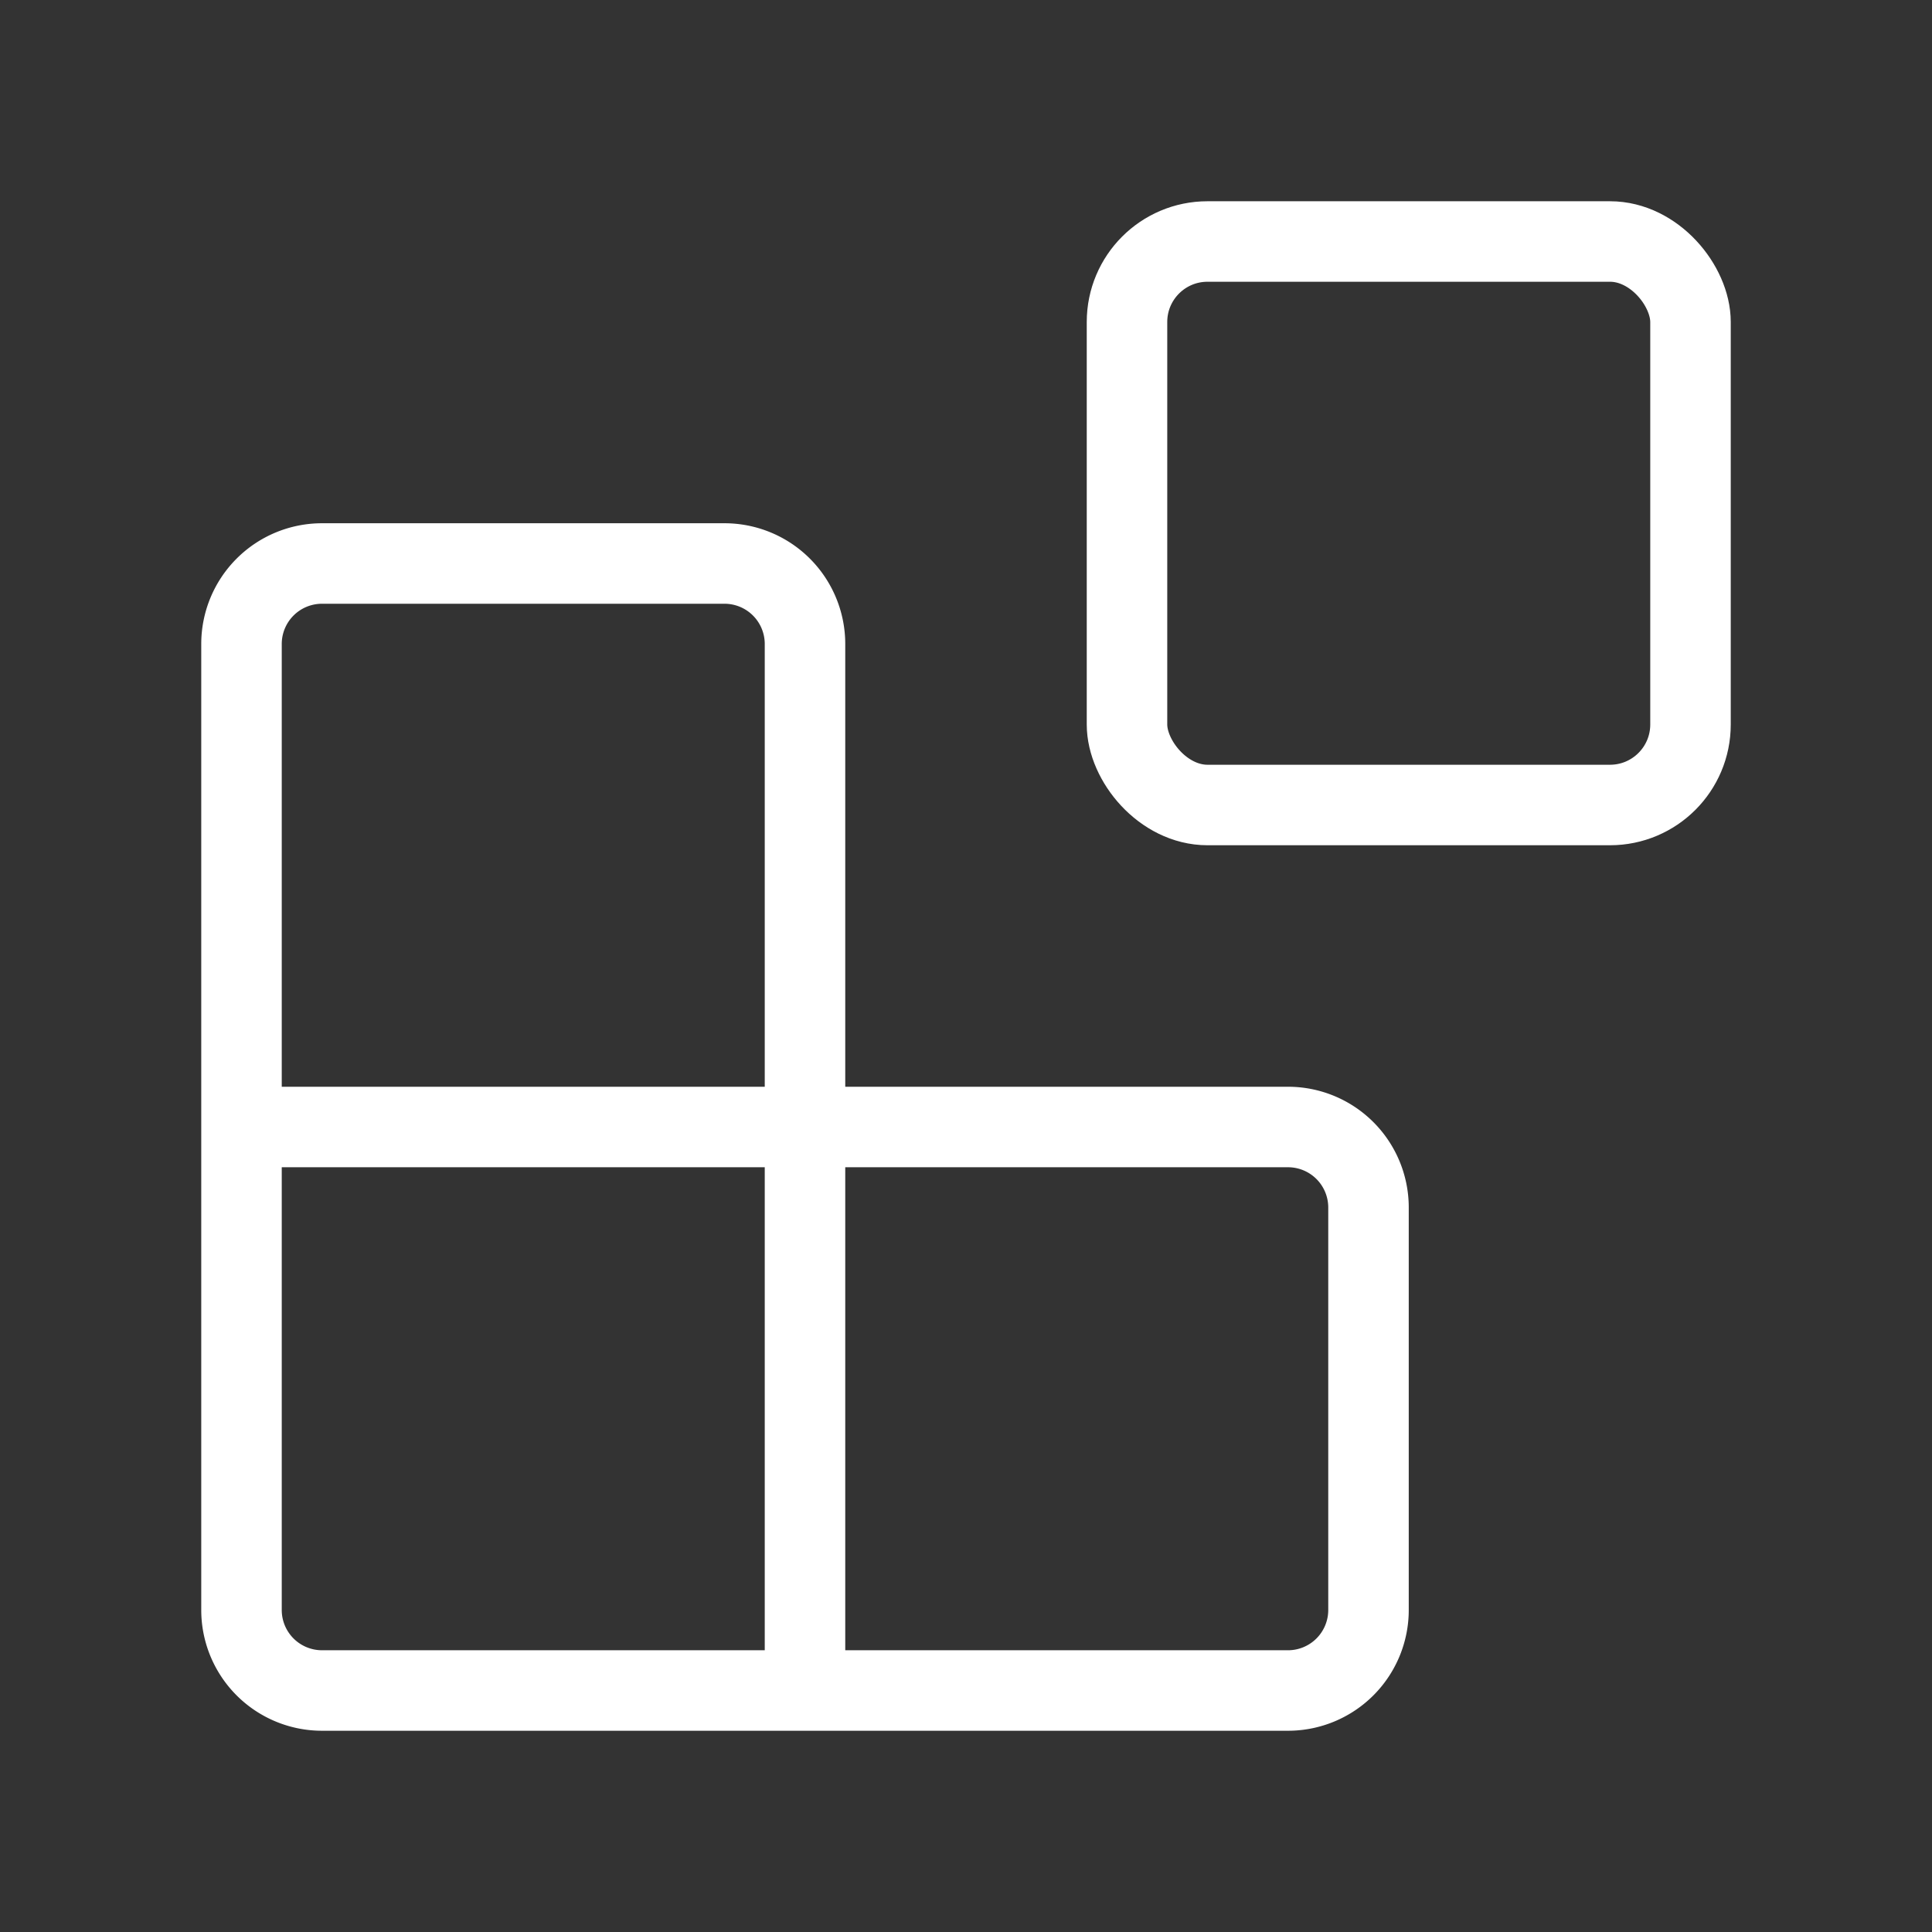
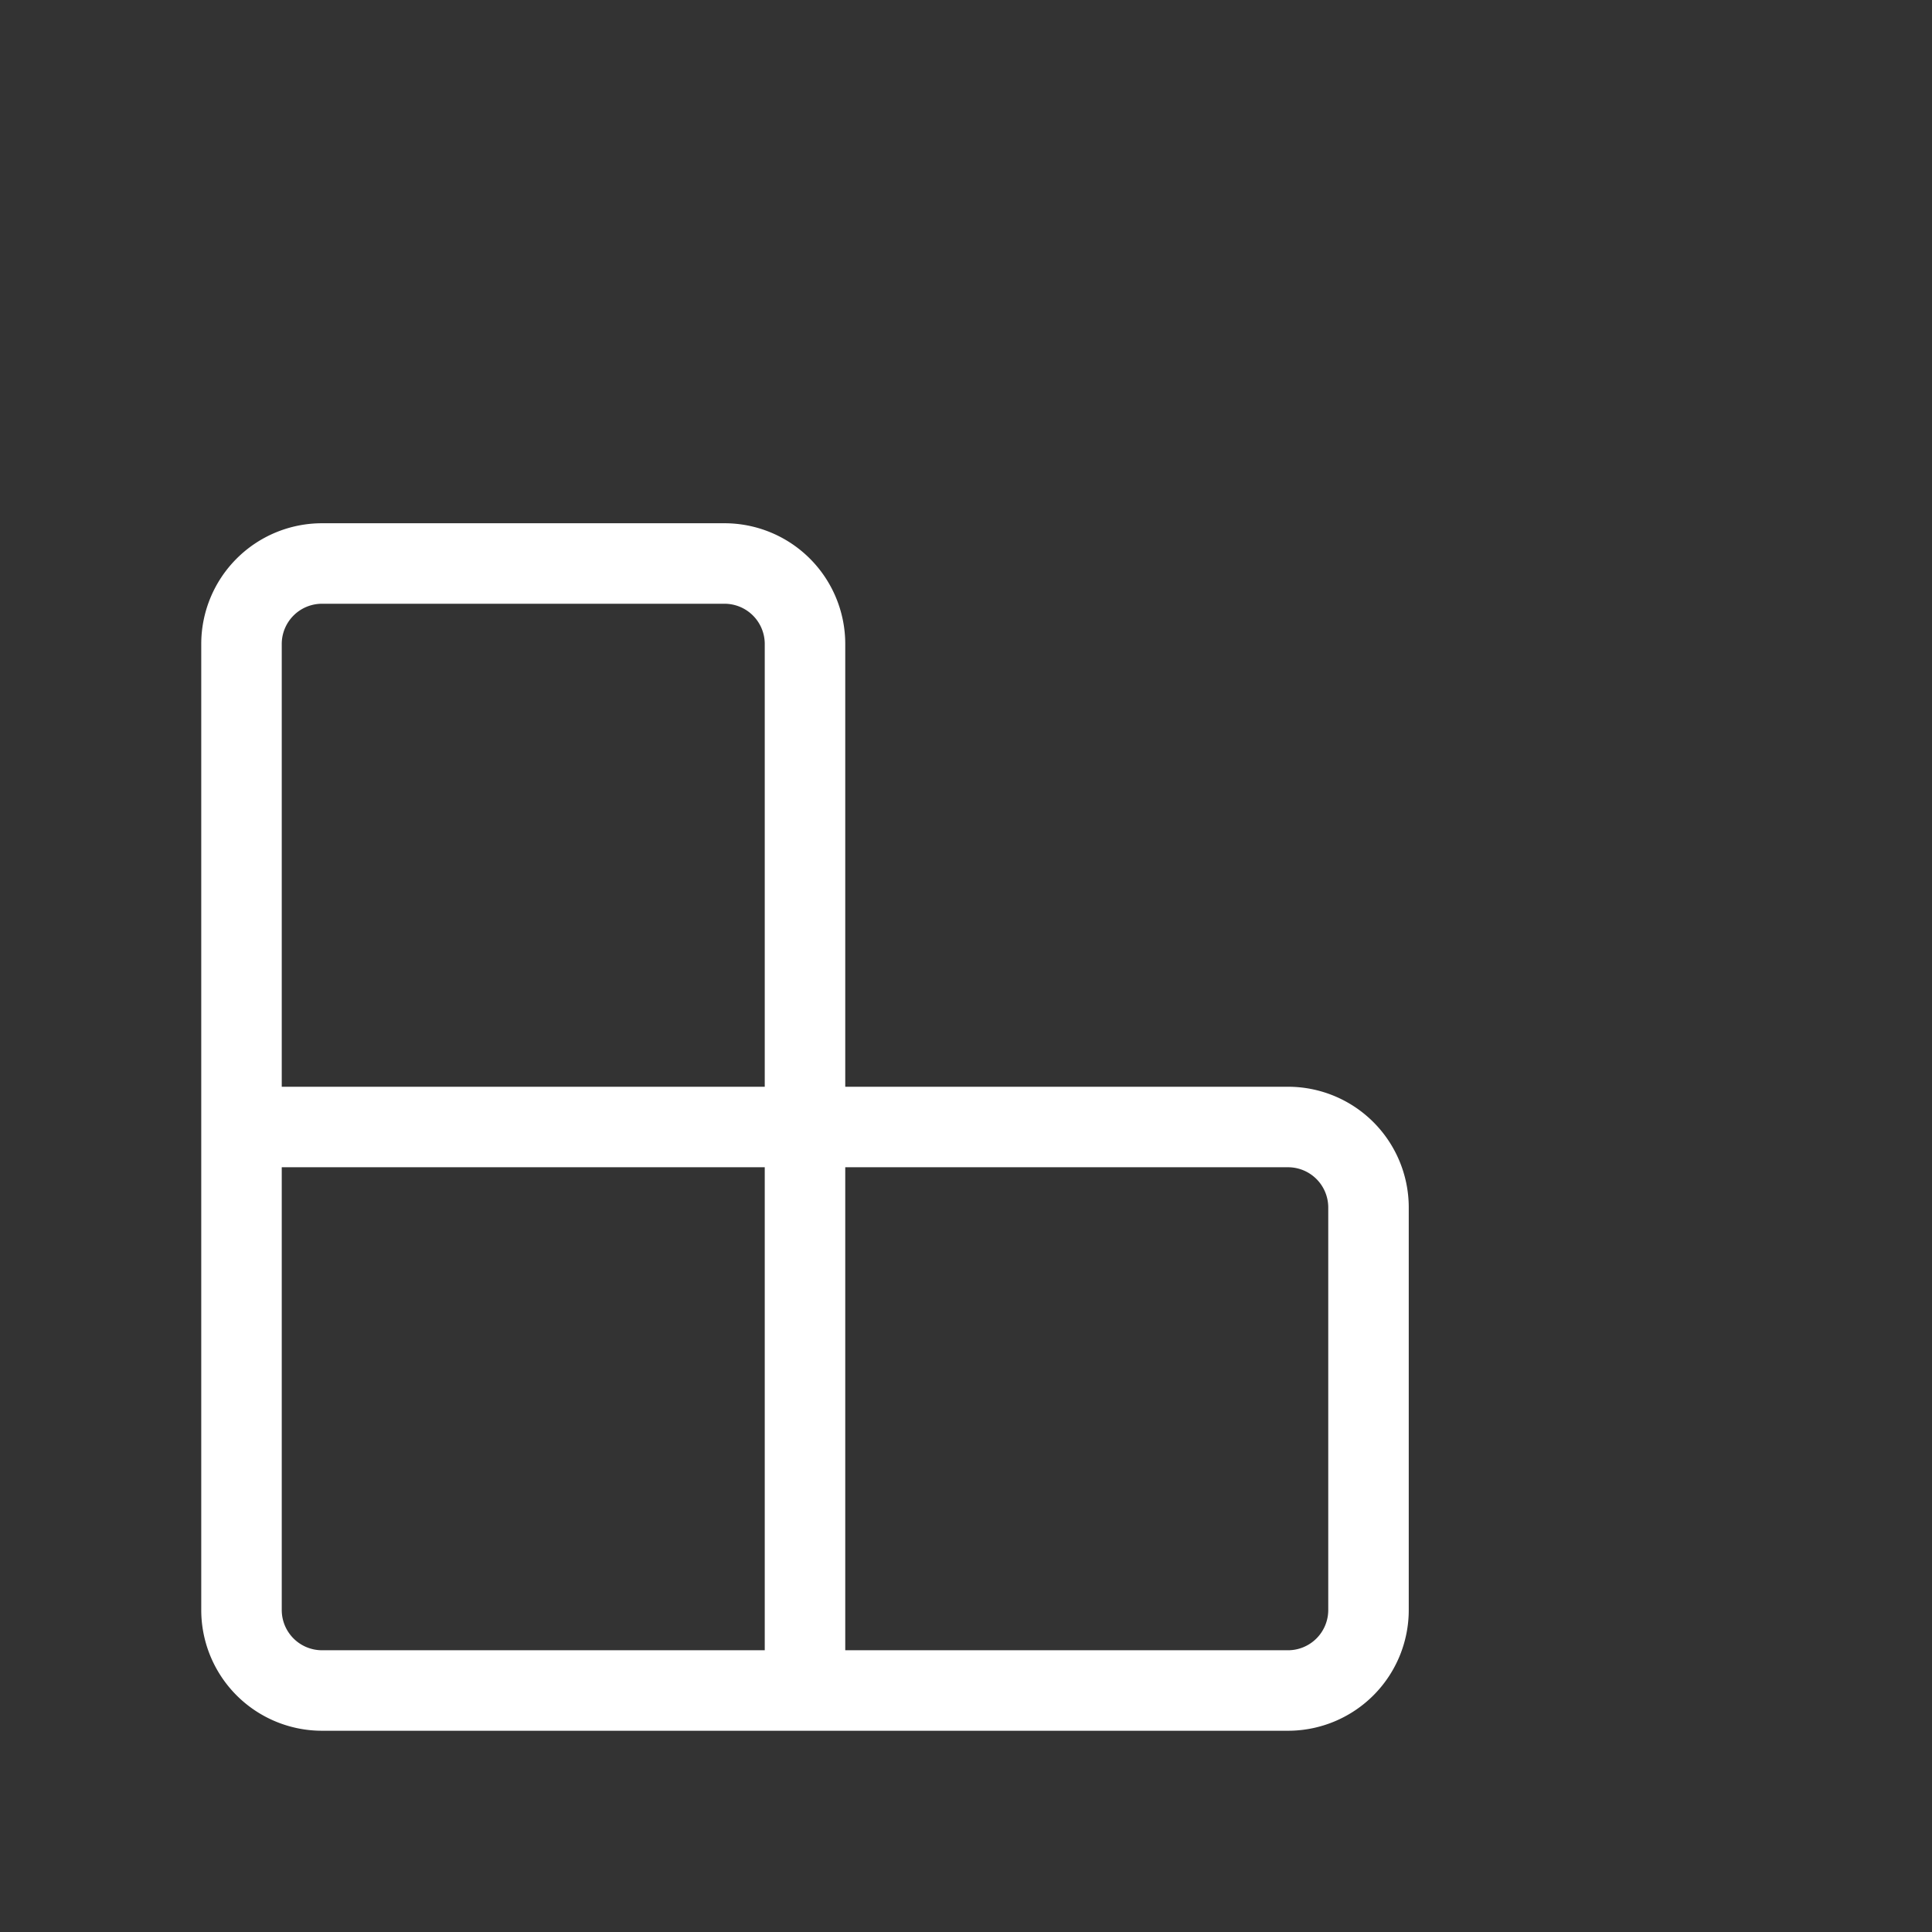
<svg xmlns="http://www.w3.org/2000/svg" viewBox="0 0 24 24" fill="none" stroke="#ffffff" stroke-width="1" stroke-linecap="round" stroke-linejoin="round" class="lucide-icon lucide lucide-blocks w-full h-full">
  <rect x="0" y="0" width="24" height="24" fill="#333333" stroke="none" />
-   <rect width="7" height="7" x="14" y="3" rx="1" />
  <path d="M10 21V8a1 1 0 0 0-1-1H4a1 1 0 0 0-1 1v12a1 1 0 0 0 1 1h12a1 1 0 0 0 1-1v-5a1 1 0 0 0-1-1H3" />
</svg>